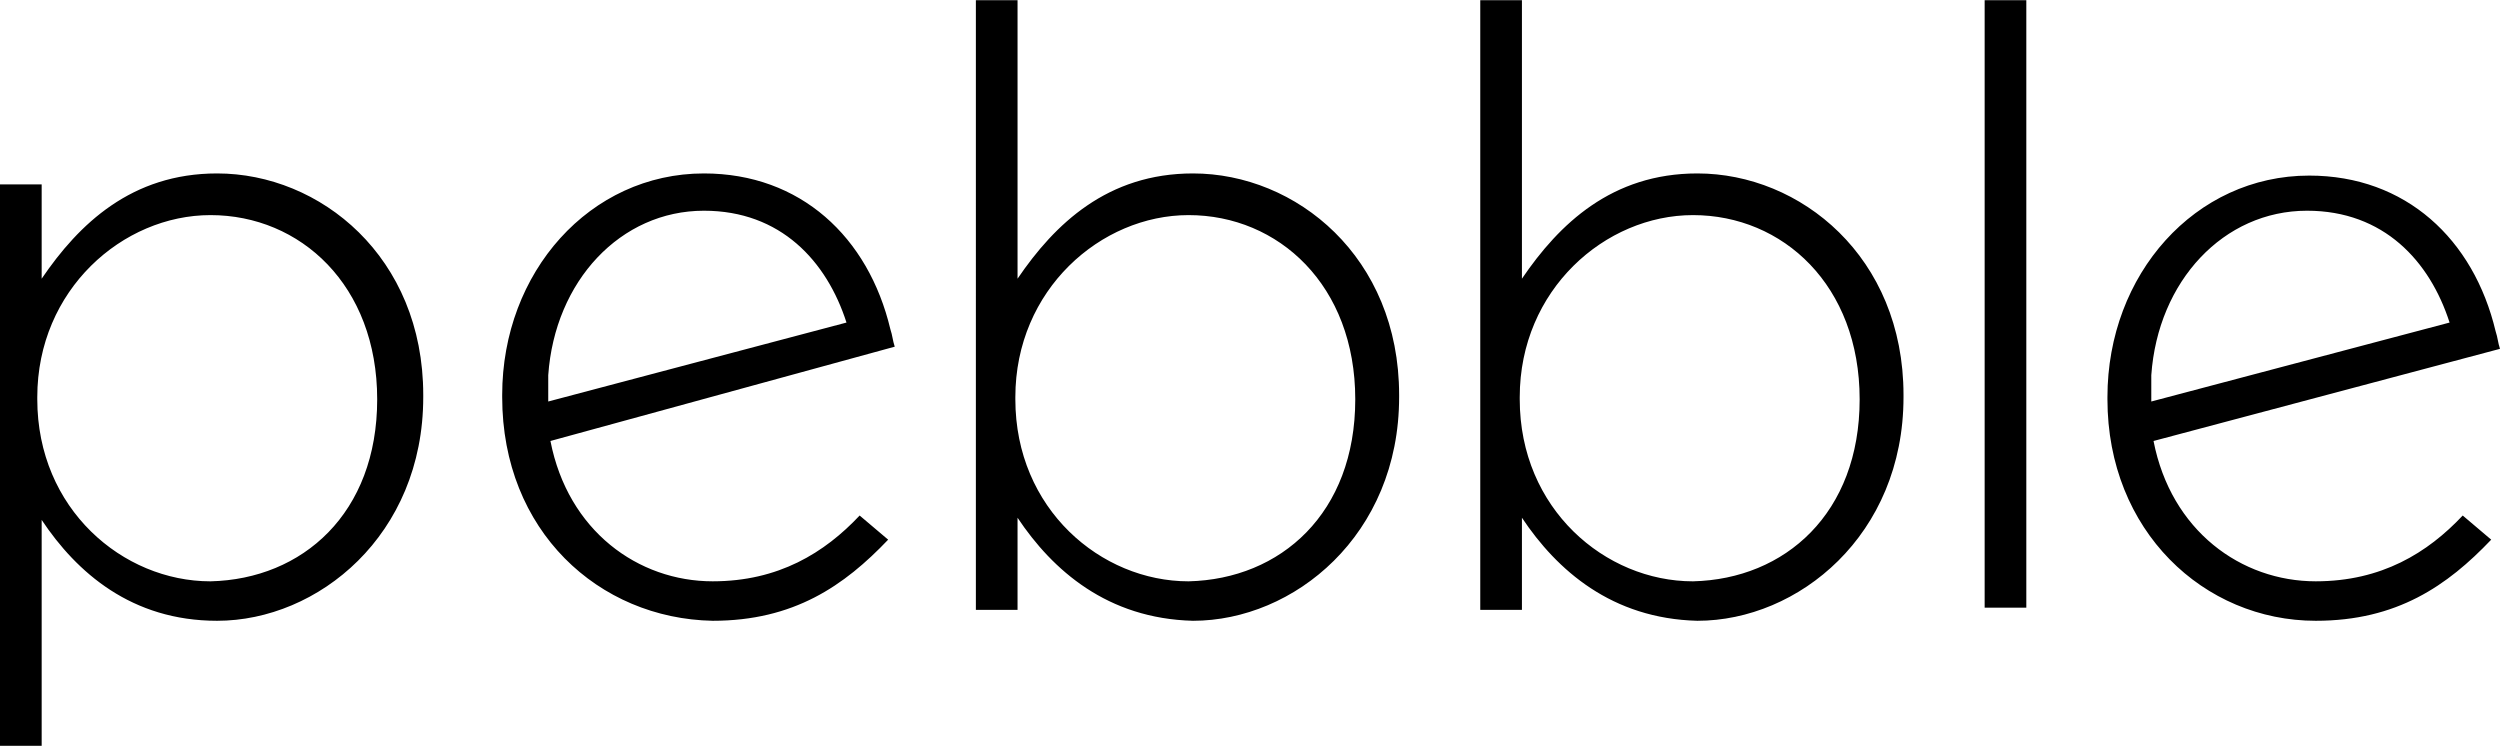
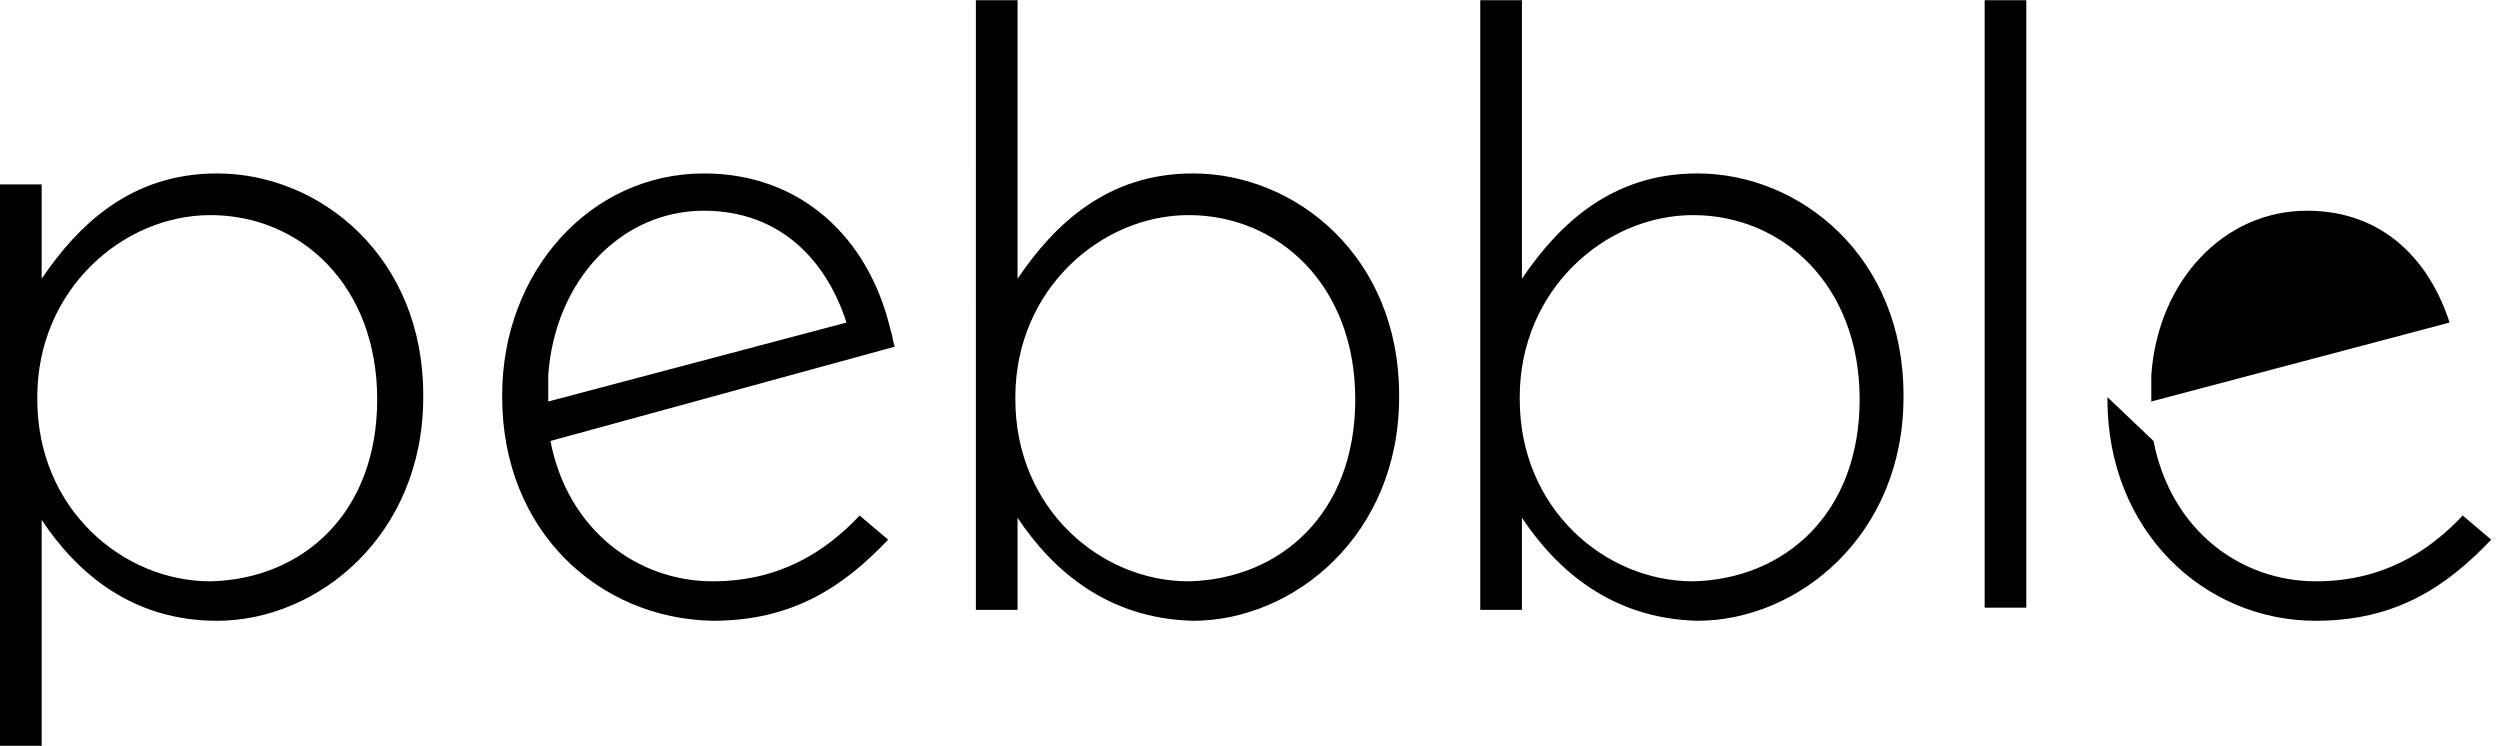
<svg xmlns="http://www.w3.org/2000/svg" width="2500" height="746" viewBox="0.1 0.8 114 34">
  <title>Pebble_Logo</title>
-   <path d="M.1 9.2H2v4.3c1.7-2.5 4.1-4.8 8-4.8 4.7 0 9.4 3.8 9.4 10.1v.1c0 6.3-4.8 10.199-9.4 10.199-3.9 0-6.4-2.199-8-4.6v10.3H.1V9.2zM17.3 19c0-5.2-3.5-8.4-7.601-8.4C5.7 10.6 1.8 14 1.8 18.9v.1c0 5 3.899 8.3 7.899 8.3C13.9 27.2 17.3 24.2 17.3 19zM46.5 24.4v4.2h-1.9V.8h1.9v12.7c1.7-2.5 4.1-4.8 8-4.8 4.699 0 9.4 3.8 9.4 10.1v.1c0 6.3-4.801 10.199-9.4 10.199-3.9-.099-6.4-2.299-8-4.699zM61.9 19c0-5.2-3.5-8.4-7.6-8.4-4 0-7.9 3.4-7.9 8.3v.1c0 5 3.9 8.3 7.9 8.3 4.2-.1 7.6-3.1 7.6-8.3zM69.5 24.4v4.2h-1.9V.8h1.9v12.7c1.699-2.5 4.1-4.8 8-4.8 4.699 0 9.4 3.8 9.4 10.1v.1c0 6.3-4.801 10.199-9.4 10.199-3.9-.099-6.4-2.299-8-4.699zM84.9 19c0-5.2-3.5-8.4-7.6-8.4-4 0-7.9 3.4-7.9 8.3v.1c0 5 3.9 8.3 7.9 8.3 4.2-.1 7.6-3.1 7.6-8.3zM90.6.8h1.9v27.7h-1.9V.8zM25.2 20.9c.8 4.1 4 6.399 7.4 6.399 3 0 5.1-1.3 6.7-3l1.3 1.101c-2 2.1-4.3 3.699-8 3.699C27.4 29 23 25 23 18.9v-.1c0-5.6 4-10.1 9.2-10.1 4.4 0 7.5 2.9 8.5 7.1.101.3.101.5.2.8l-15.7 4.3zm13.5-5.4c-.899-2.8-3-5.1-6.5-5.1-3.8 0-6.8 3.2-7.1 7.5v1.2l13.6-3.6zM98.301 20.9c.799 4.1 4 6.399 7.398 6.399 3 0 5.102-1.3 6.701-3l1.299 1.101c-2 2.1-4.299 3.699-8 3.699-5.1 0-9.5-4.1-9.5-10.1v-.1c0-5.601 4-10.101 9.201-10.101 4.4 0 7.5 2.9 8.5 7.1.1.3.1.5.199.8L98.301 20.9zm13.5-5.4c-.9-2.8-3-5.1-6.5-5.1-3.801 0-6.801 3.2-7.102 7.5v1.2l13.602-3.6z" />
+   <path d="M.1 9.2H2v4.3c1.7-2.5 4.1-4.8 8-4.8 4.7 0 9.4 3.8 9.4 10.1v.1c0 6.3-4.8 10.199-9.4 10.199-3.9 0-6.4-2.199-8-4.6v10.3H.1V9.2zM17.3 19c0-5.2-3.5-8.4-7.601-8.4C5.7 10.6 1.8 14 1.8 18.9v.1c0 5 3.899 8.3 7.899 8.3C13.9 27.2 17.3 24.2 17.3 19zM46.5 24.4v4.2h-1.9V.8h1.9v12.7c1.7-2.5 4.1-4.8 8-4.8 4.699 0 9.4 3.8 9.4 10.1v.1c0 6.3-4.801 10.199-9.4 10.199-3.9-.099-6.4-2.299-8-4.699zM61.9 19c0-5.2-3.5-8.4-7.6-8.4-4 0-7.9 3.4-7.9 8.3v.1c0 5 3.9 8.3 7.9 8.3 4.2-.1 7.6-3.1 7.6-8.3zM69.5 24.4v4.2h-1.9V.8h1.9v12.7c1.699-2.5 4.1-4.8 8-4.8 4.699 0 9.4 3.8 9.4 10.1v.1c0 6.3-4.801 10.199-9.4 10.199-3.9-.099-6.4-2.299-8-4.699zM84.9 19c0-5.2-3.5-8.4-7.6-8.4-4 0-7.9 3.4-7.9 8.3v.1c0 5 3.9 8.3 7.9 8.3 4.2-.1 7.6-3.1 7.6-8.3zM90.6.8h1.9v27.7h-1.9V.8zM25.2 20.9c.8 4.1 4 6.399 7.4 6.399 3 0 5.1-1.3 6.7-3l1.3 1.101c-2 2.1-4.3 3.699-8 3.699C27.4 29 23 25 23 18.9v-.1c0-5.6 4-10.1 9.2-10.1 4.4 0 7.5 2.9 8.5 7.1.101.3.101.5.2.8l-15.7 4.3zm13.5-5.4c-.899-2.8-3-5.1-6.5-5.1-3.8 0-6.8 3.2-7.1 7.5v1.2l13.6-3.6zM98.301 20.9c.799 4.1 4 6.399 7.398 6.399 3 0 5.102-1.3 6.701-3l1.299 1.101c-2 2.1-4.299 3.699-8 3.699-5.1 0-9.5-4.1-9.5-10.1v-.1L98.301 20.9zm13.5-5.4c-.9-2.8-3-5.1-6.5-5.1-3.801 0-6.801 3.2-7.102 7.5v1.2l13.602-3.6z" />
</svg>